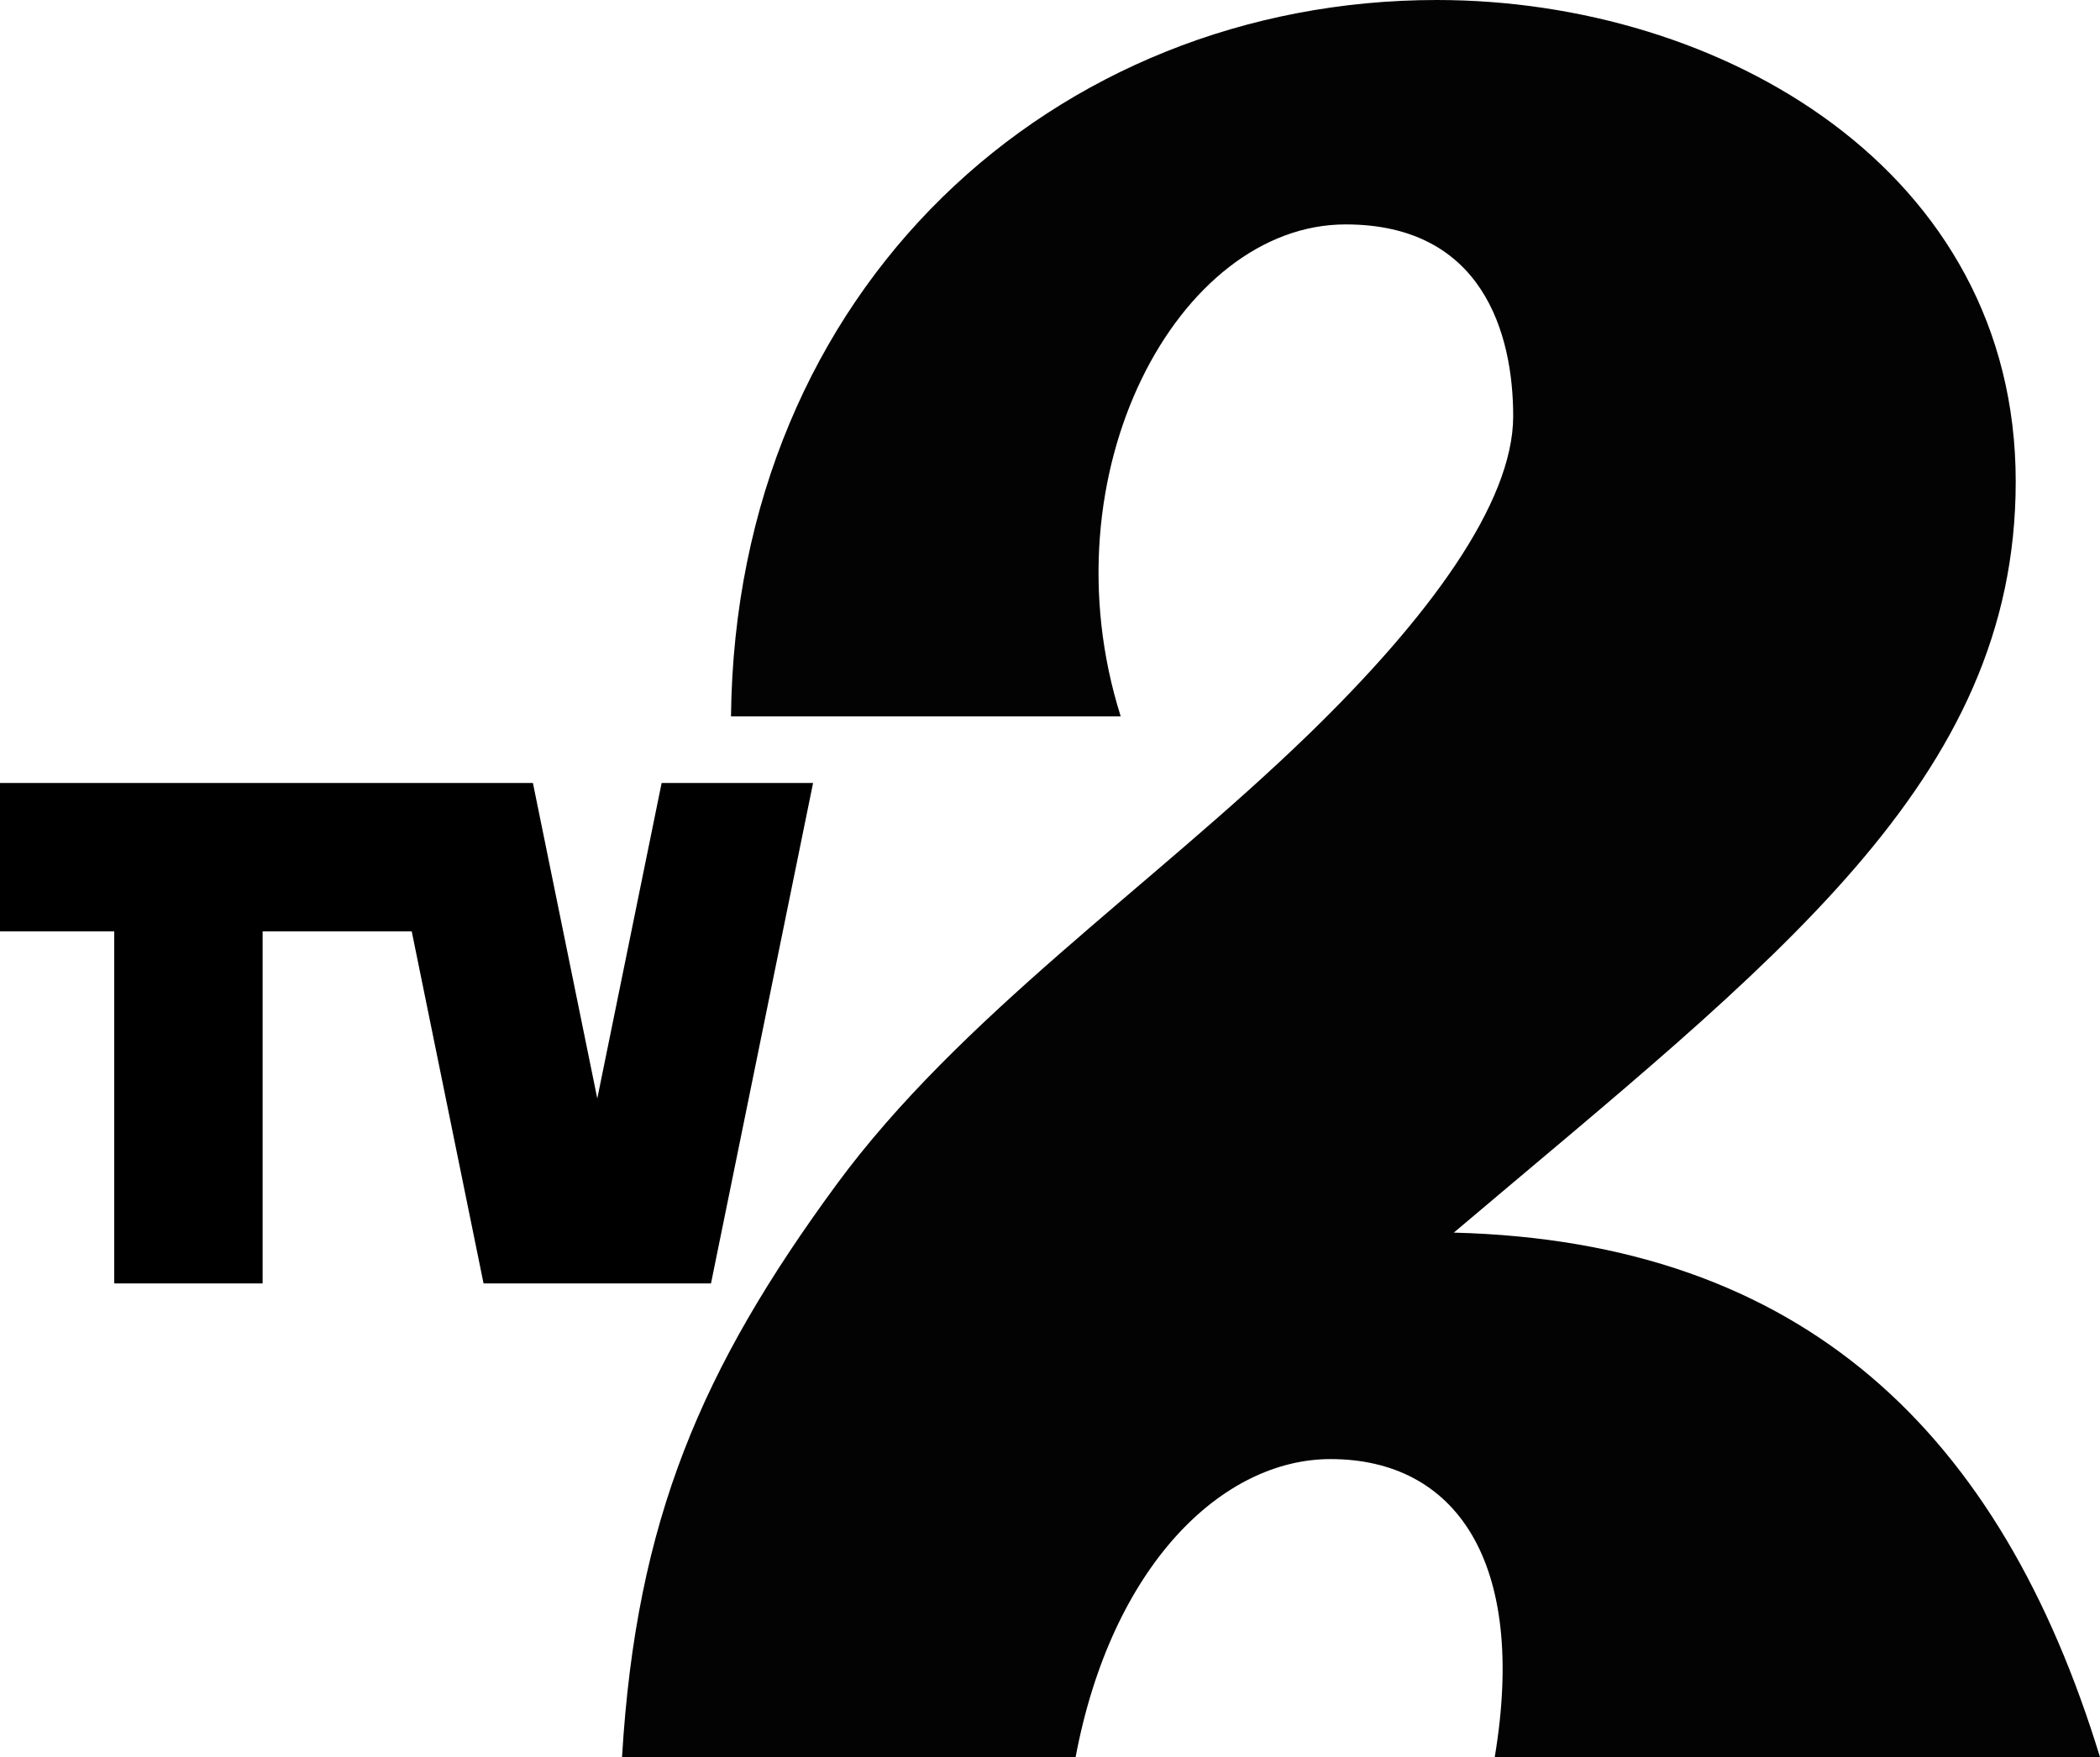
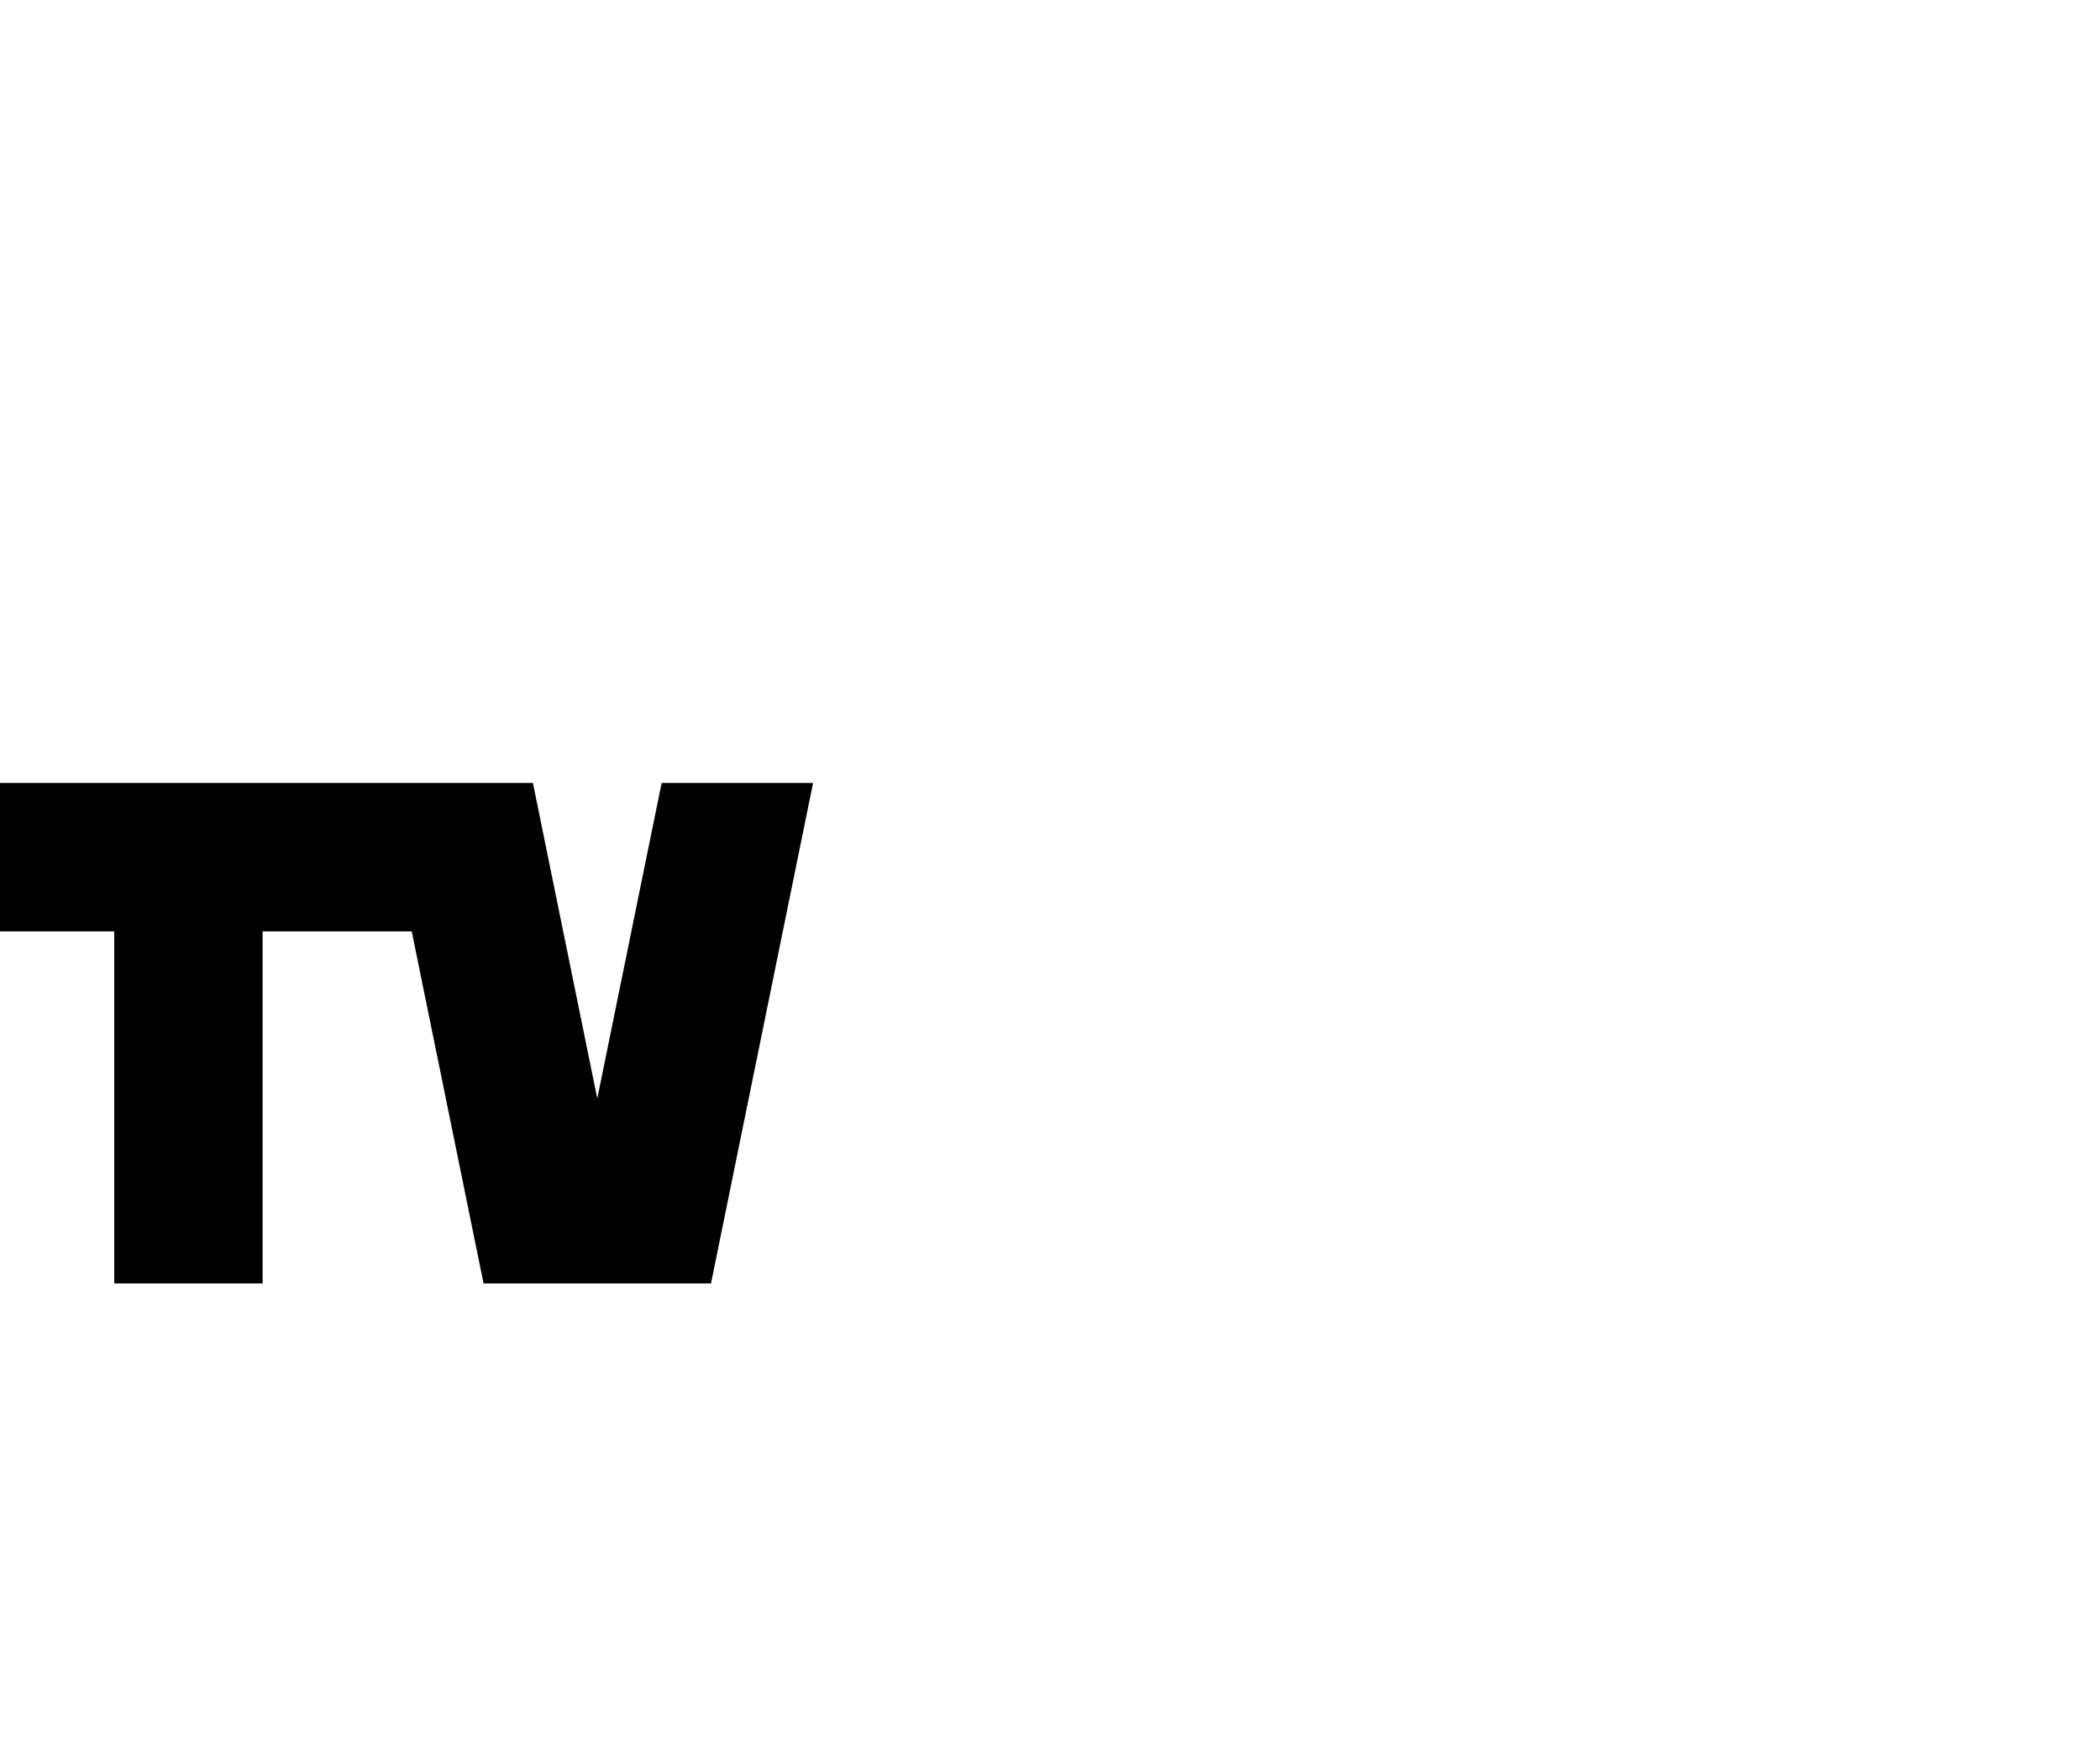
<svg xmlns="http://www.w3.org/2000/svg" xmlns:ns1="http://www.inkscape.org/namespaces/inkscape" xmlns:ns2="http://sodipodi.sourceforge.net/DTD/sodipodi-0.dtd" width="149.262mm" height="124.914mm" viewBox="0 0 149.262 124.914" version="1.1" id="svg11180" ns1:version="0.92.2 (5c3e80d, 2017-08-06)" ns2:docname="WJBK logo 1977.svg">
  <defs id="defs11174" />
  <ns2:namedview id="base" pagecolor="#ffffff" bordercolor="#666666" borderopacity="1.0" ns1:pageopacity="0.0" ns1:pageshadow="2" ns1:zoom="0.7" ns1:cx="275.50645" ns1:cy="209.90628" ns1:document-units="mm" ns1:current-layer="layer1" showgrid="false" showguides="true" ns1:guide-bbox="true" fit-margin-top="0" fit-margin-left="0" fit-margin-right="0" fit-margin-bottom="0" ns1:window-width="1366" ns1:window-height="705" ns1:window-x="-8" ns1:window-y="-8" ns1:window-maximized="1" />
  <g ns1:label="Layer 1" ns1:groupmode="layer" id="layer1" transform="translate(-27.97,-126.592)">
    <g id="g11225">
-       <path ns2:nodetypes="sccssssccscccss" ns1:connector-curvature="0" id="path11195" d="m 130.104,126.592 c -27.172,0 -49.843,20.419 -50.177,50.926 h 27.7 c -5.462,-17.305 4.089,-34.973 15.985,-34.973 9.739,0 11.911,7.758 11.911,13.631 0,6.206 -6.077,14.417 -14.601,22.677 -11.003,10.662 -24.763,20.046 -33.503,31.956 -9.576,13.049 -14.232,23.827 -15.237,40.696 h 32.239 c 2.547,-13.557 10.378,-21.189 18.12,-21.189 8.855,0 14.006,7.234 11.67,21.189 h 43.021 c -7.038,-23.022 -21.06,-36.658 -45.93,-37.288 22.797,-19.298 39.94,-32.056 39.94,-53.391 0,-22.176 -20.96,-34.234 -41.138,-34.234 z" style="fill:#000000;fill-opacity:0.985;stroke:none;stroke-width:0.469px;stroke-linecap:butt;stroke-linejoin:miter;stroke-opacity:1" />
      <path ns1:connector-curvature="0" id="rect11200" d="m 27.97,182.254 v 10.547 h 8.119 v 25.028 h 10.547 v -25.028 h 10.598 l 5.106,25.028 h 16.165 l 7.256,-35.575 H 74.997 l -4.574,22.426 -4.575,-22.426 h -5.735 -5.03 z" style="opacity:1;fill:#000000;fill-opacity:1;stroke:none;stroke-width:3.6;stroke-linecap:round;stroke-linejoin:miter;stroke-miterlimit:4;stroke-dasharray:none;stroke-opacity:0.923" />
    </g>
  </g>
</svg>